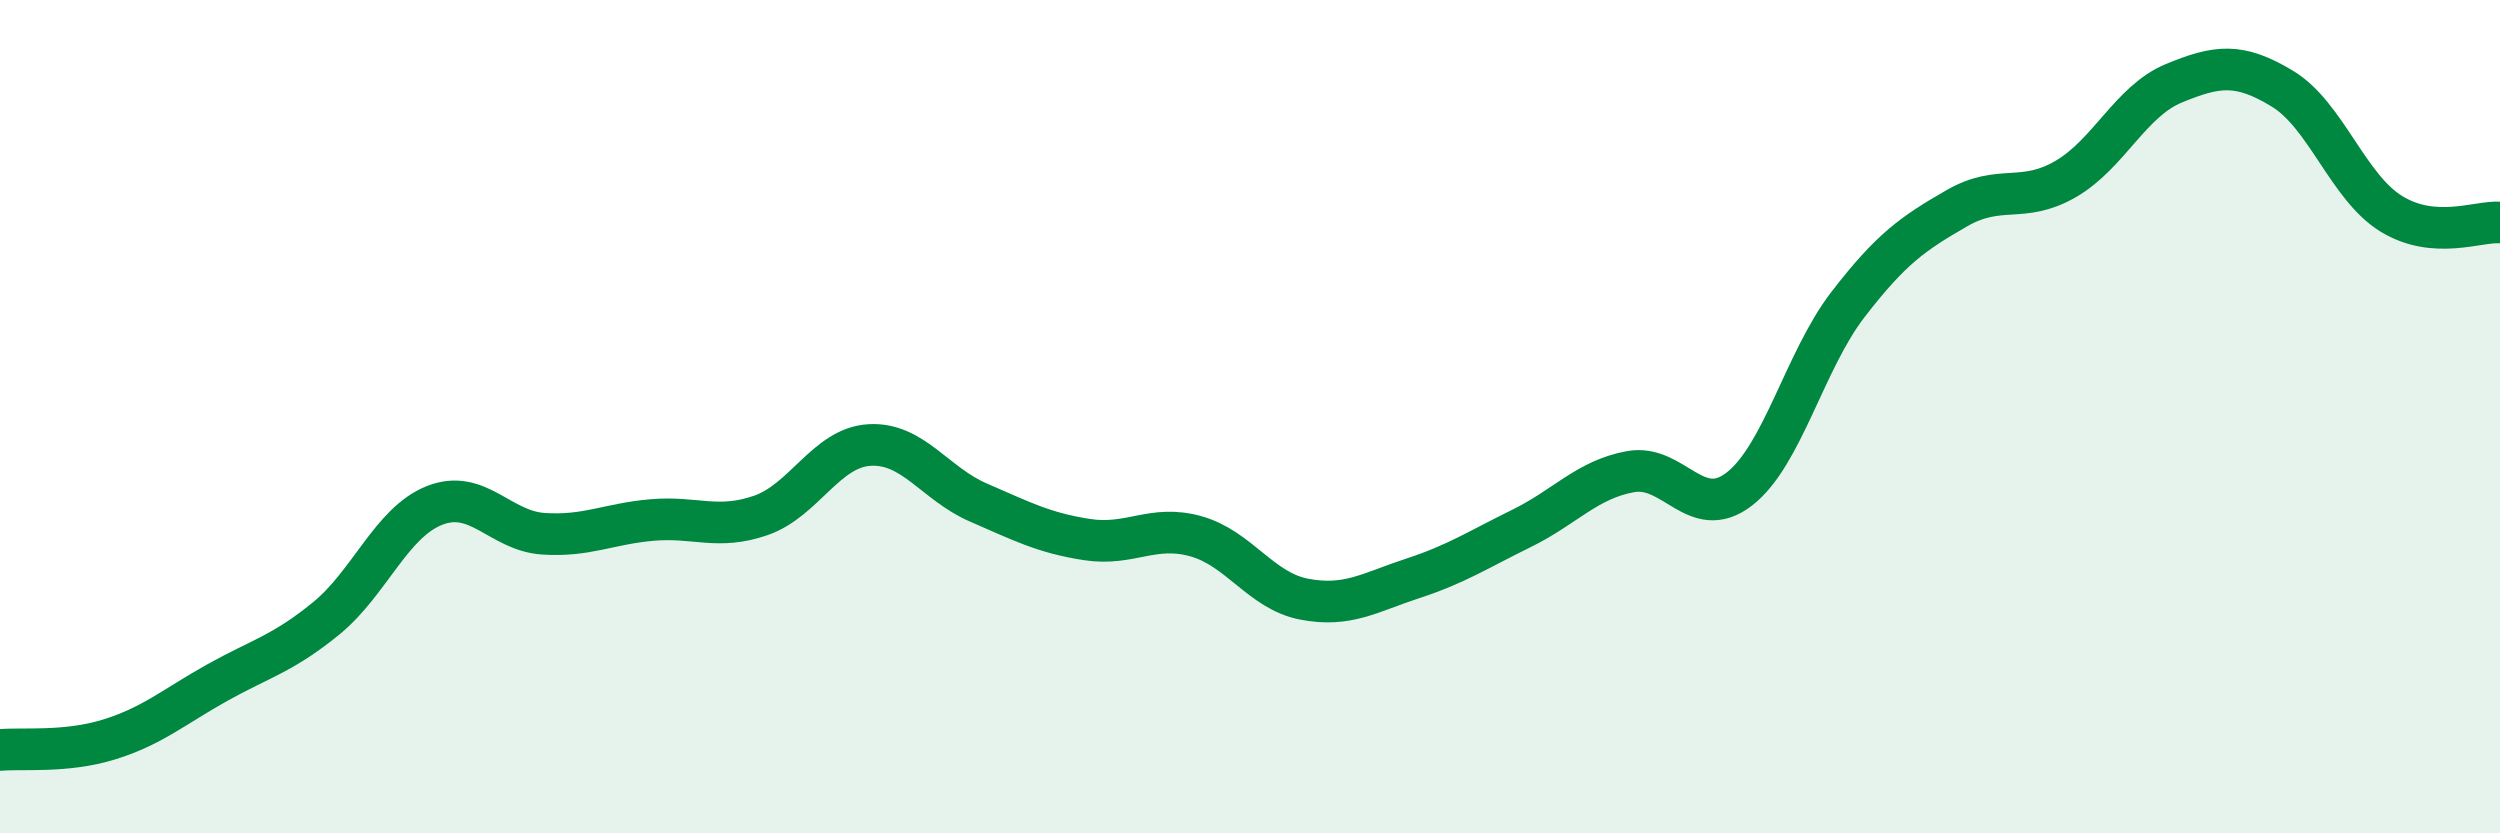
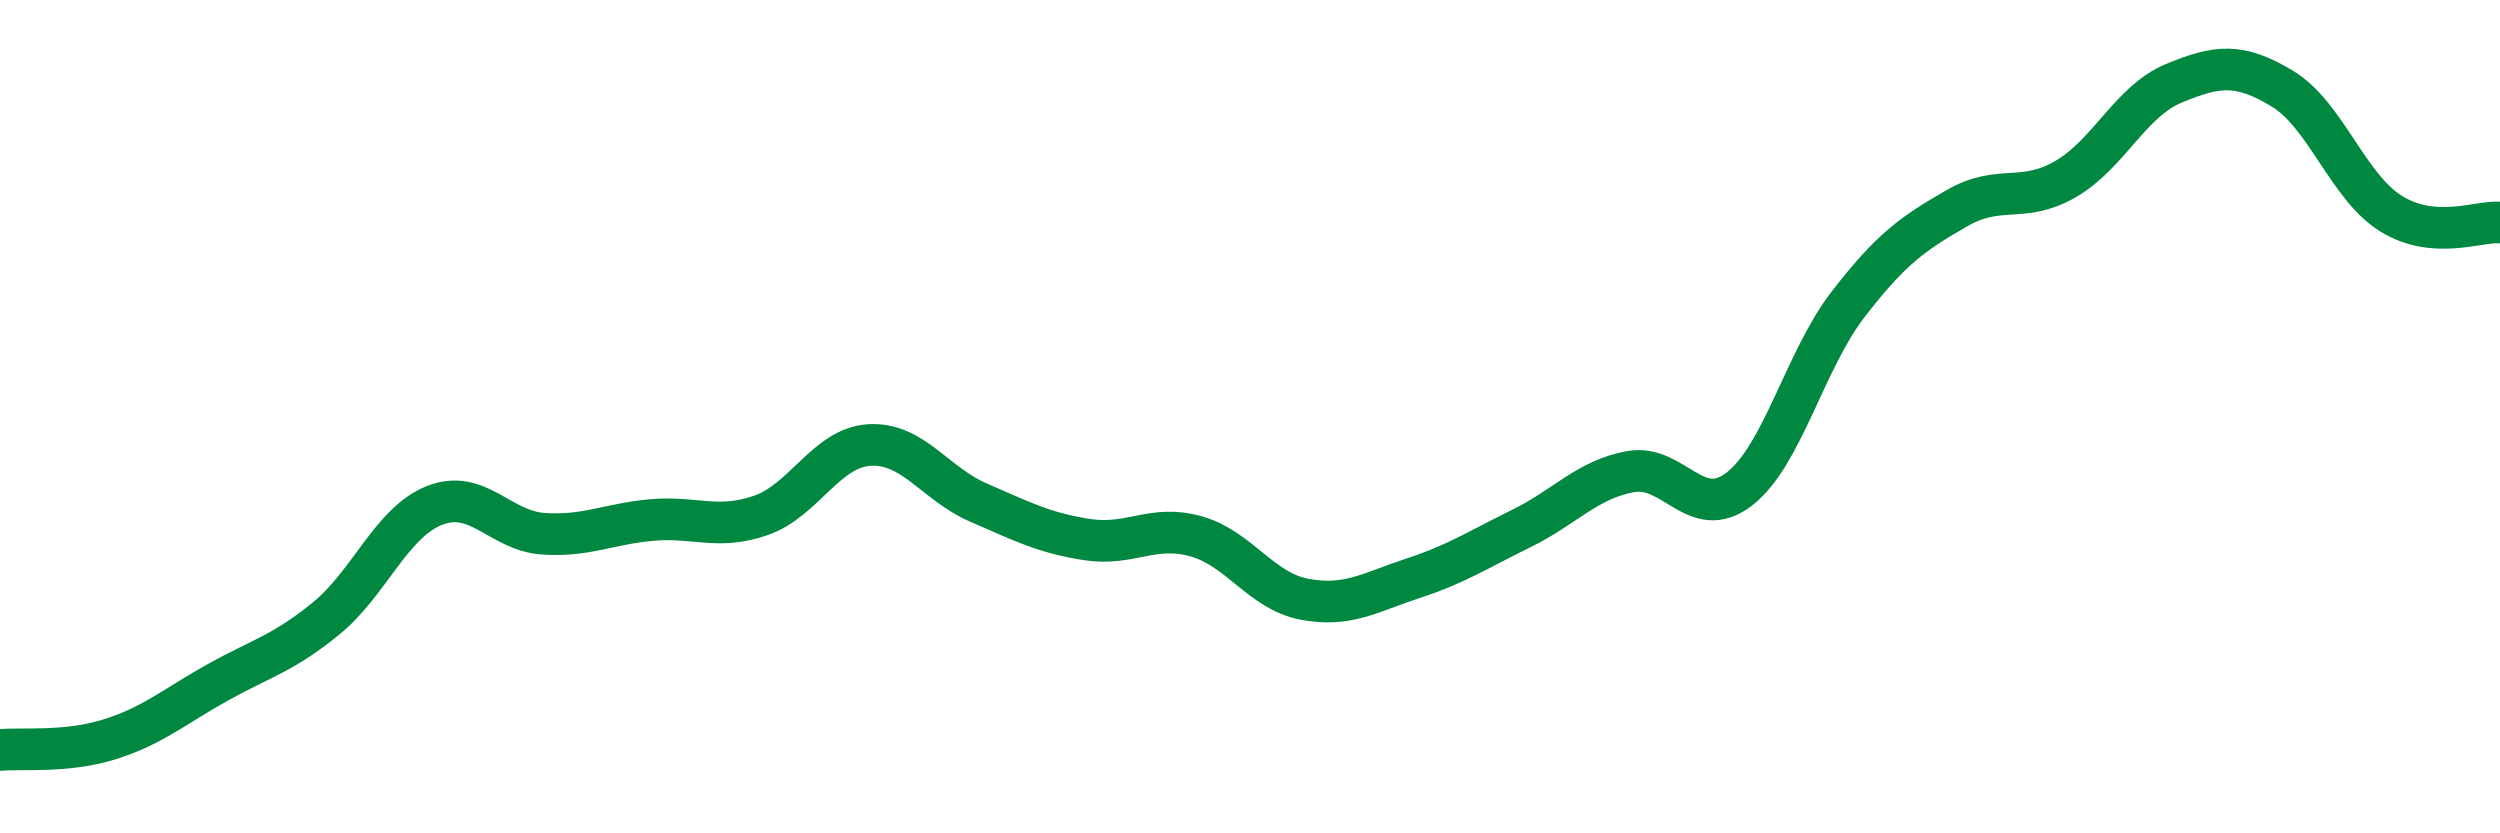
<svg xmlns="http://www.w3.org/2000/svg" width="60" height="20" viewBox="0 0 60 20">
-   <path d="M 0,18 C 0.52,17.95 1.57,18.07 2.61,17.75 C 3.65,17.43 4.18,16.96 5.22,16.38 C 6.26,15.8 6.79,15.69 7.83,14.84 C 8.87,13.99 9.39,12.54 10.43,12.13 C 11.47,11.72 12,12.74 13.04,12.81 C 14.08,12.88 14.61,12.57 15.65,12.48 C 16.69,12.39 17.22,12.73 18.26,12.37 C 19.3,12.01 19.83,10.74 20.87,10.68 C 21.91,10.62 22.44,11.61 23.48,12.06 C 24.52,12.51 25.05,12.79 26.09,12.95 C 27.13,13.11 27.66,12.58 28.7,12.87 C 29.74,13.16 30.26,14.18 31.3,14.38 C 32.34,14.58 32.87,14.22 33.91,13.88 C 34.95,13.54 35.48,13.19 36.52,12.68 C 37.56,12.17 38.09,11.51 39.13,11.32 C 40.17,11.13 40.7,12.54 41.74,11.74 C 42.78,10.94 43.31,8.66 44.35,7.31 C 45.39,5.96 45.92,5.6 46.96,5 C 48,4.4 48.53,4.9 49.57,4.3 C 50.61,3.7 51.13,2.43 52.17,2 C 53.21,1.57 53.74,1.5 54.78,2.13 C 55.82,2.76 56.35,4.49 57.39,5.13 C 58.43,5.77 59.48,5.3 60,5.34L60 20L0 20Z" fill="#008740" opacity="0.1" stroke-linecap="round" stroke-linejoin="round" />
  <path d="M 0,18 C 0.52,17.95 1.57,18.07 2.61,17.75 C 3.65,17.43 4.18,16.96 5.22,16.38 C 6.26,15.8 6.79,15.69 7.83,14.84 C 8.87,13.99 9.39,12.54 10.43,12.13 C 11.47,11.72 12,12.74 13.04,12.81 C 14.08,12.88 14.61,12.57 15.65,12.48 C 16.69,12.39 17.22,12.73 18.26,12.37 C 19.3,12.01 19.83,10.74 20.87,10.68 C 21.91,10.62 22.44,11.61 23.48,12.06 C 24.52,12.51 25.05,12.79 26.09,12.95 C 27.13,13.11 27.66,12.58 28.7,12.87 C 29.74,13.16 30.26,14.18 31.3,14.38 C 32.34,14.58 32.87,14.22 33.91,13.88 C 34.95,13.54 35.48,13.19 36.52,12.68 C 37.56,12.17 38.09,11.51 39.13,11.32 C 40.17,11.13 40.7,12.54 41.74,11.74 C 42.78,10.94 43.31,8.66 44.35,7.31 C 45.39,5.96 45.92,5.6 46.96,5 C 48,4.4 48.53,4.9 49.57,4.3 C 50.61,3.7 51.13,2.43 52.17,2 C 53.21,1.57 53.74,1.5 54.78,2.13 C 55.82,2.76 56.35,4.49 57.39,5.13 C 58.43,5.77 59.48,5.3 60,5.34" stroke="#008740" stroke-width="1" fill="none" stroke-linecap="round" stroke-linejoin="round" />
</svg>